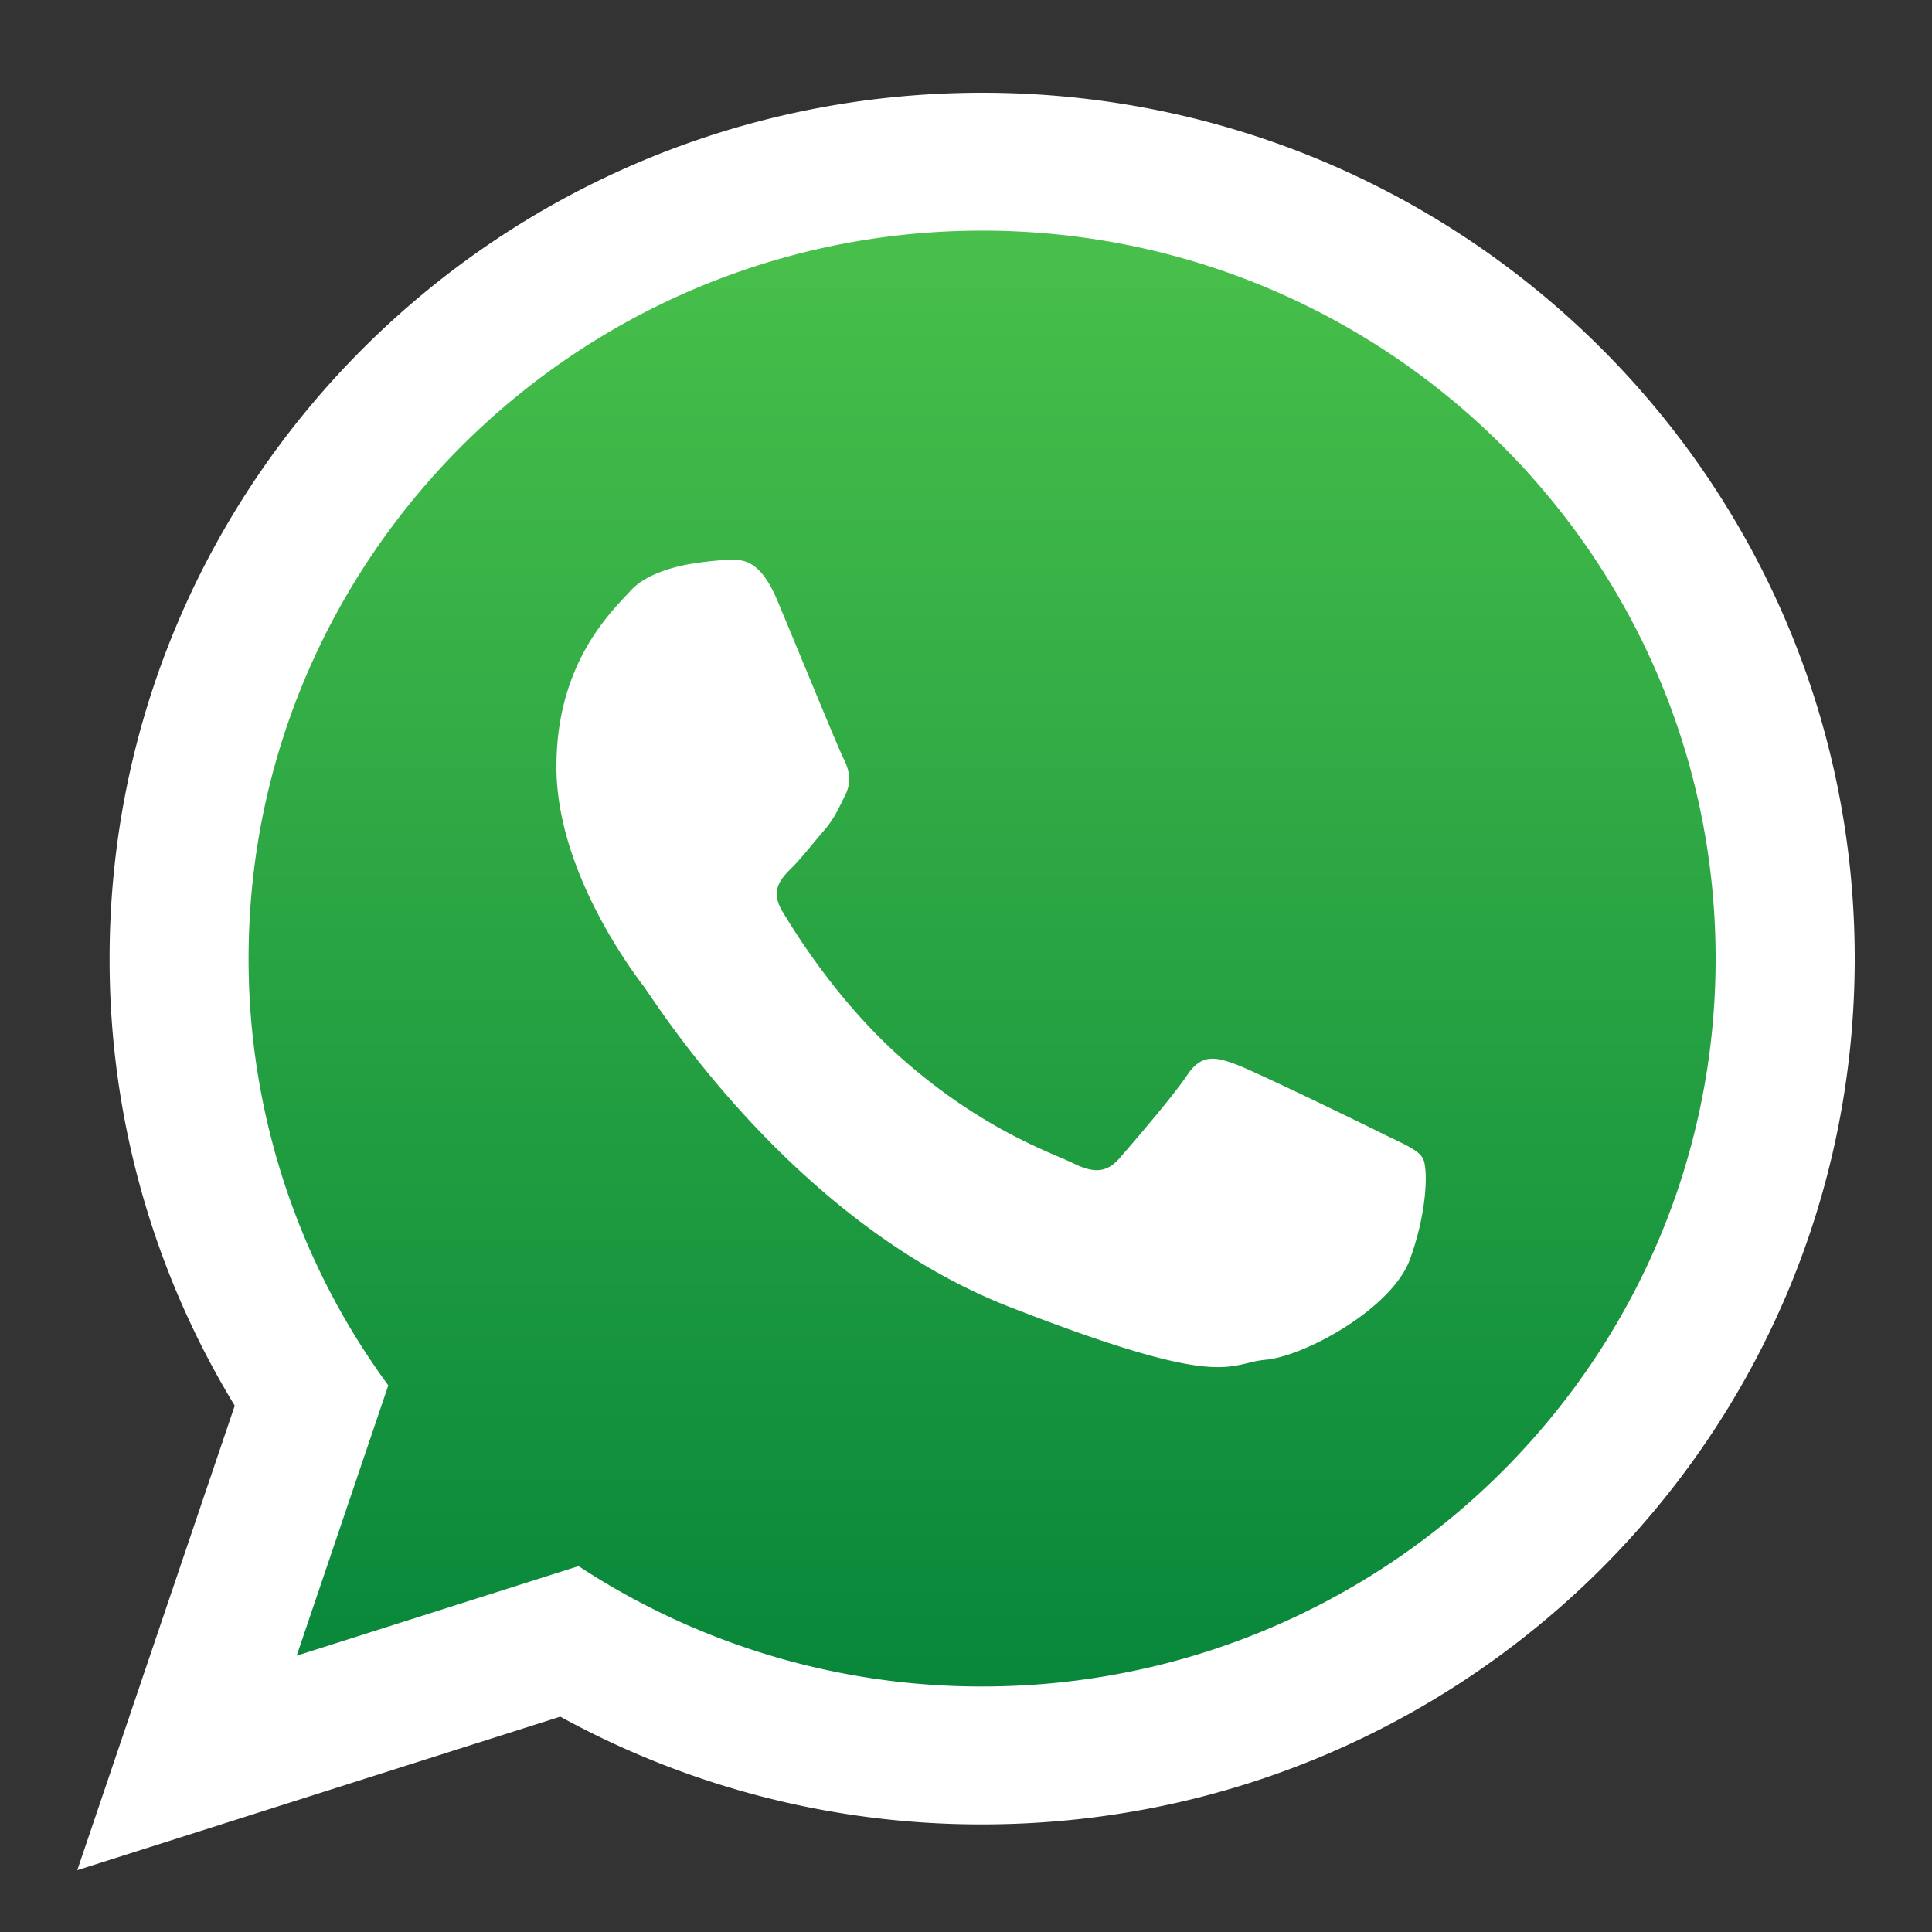
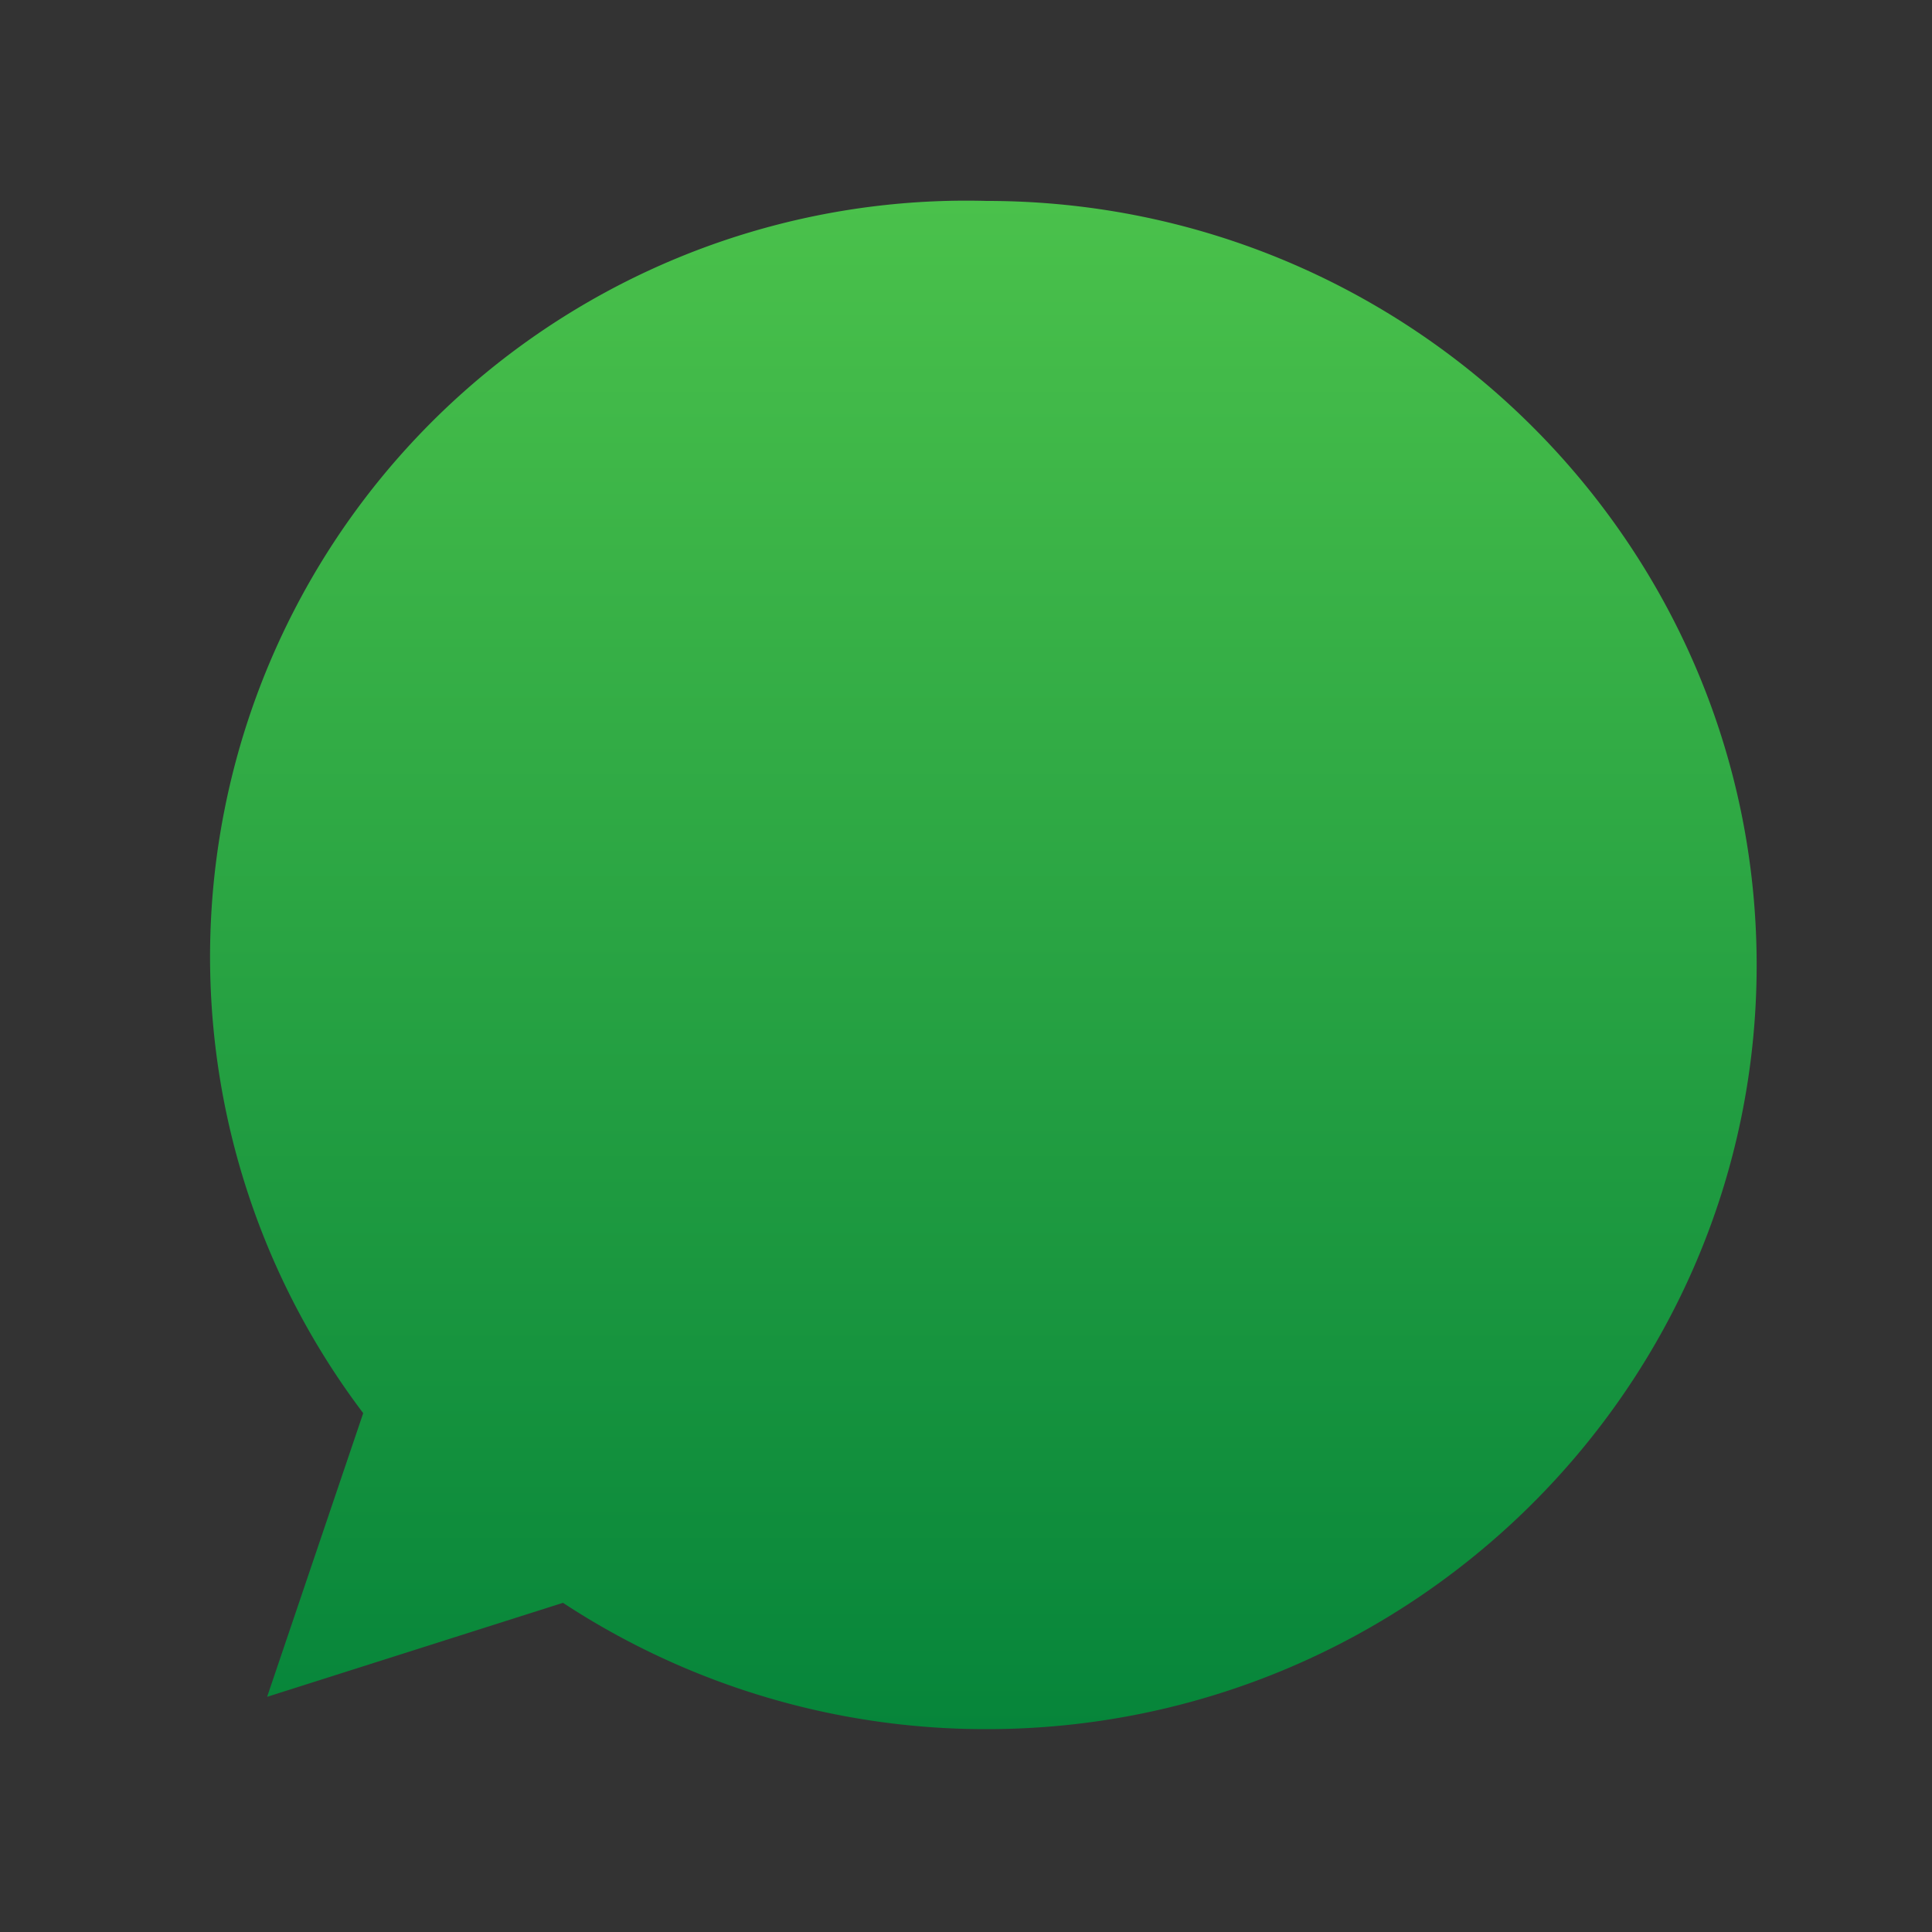
<svg xmlns="http://www.w3.org/2000/svg" viewBox="0 0 500 500">
  <rect x="0" y="0" width="500" height="500" fill="#333333" stroke="none" />
  <defs>
    <style>.cls-1,.cls-2{fill-rule:evenodd;}.cls-1{fill:url(#Degradado_sin_nombre_13);}.cls-2{fill:#fff;}</style>
    <linearGradient id="Degradado_sin_nombre_13" x1="255.34" y1="52.03" x2="255.34" y2="447.5" gradientUnits="userSpaceOnUse">
      <stop offset="0" stop-color="#4ac14b" />
      <stop offset="1" stop-color="#06853a" />
    </linearGradient>
  </defs>
  <g id="OBJECTS">
-     <path class="cls-1" d="M255.35,52C145.44,52,56.06,140.72,56.06,249.78A195.71,195.71,0,0,0,94,365.72L69.13,439.14l76.57-24.33A199.28,199.28,0,0,0,255.35,447.5c109.86,0,199.27-88.7,199.27-197.72S365.21,52,255.35,52Z" />
-     <path class="cls-2" d="M480,248.08c0,123.74-101.1,224.07-225.81,224.07A226.16,226.16,0,0,1,145,444.27L20,484,60.75,363.79A221.82,221.82,0,0,1,28.36,248.08C28.36,124.32,129.46,24,254.19,24S480,124.32,480,248.08ZM254.19,59.69c-104.71,0-189.86,84.5-189.86,188.39a186.42,186.42,0,0,0,36.16,110.46L76.78,428.49l72.95-23.18a189.8,189.8,0,0,0,104.46,31.15C358.86,436.46,444,352,444,248.08S358.86,59.69,254.19,59.69Zm114,240c-1.4-2.29-5.09-3.66-10.61-6.41s-32.76-16-37.83-17.86-8.79-2.75-12.45,2.74S293,296,289.78,299.69s-6.44,4.12-12,1.38-23.39-8.56-44.52-27.25c-16.44-14.58-27.56-32.55-30.8-38s-.32-8.46,2.42-11.2c2.5-2.47,5.55-6.42,8.31-9.61s3.7-5.52,5.54-9.19.93-6.86-.47-9.61-12.45-29.77-17.07-40.78-9.21-10.56-12.45-10.56a80.47,80.47,0,0,0-9.2.95s-11.1,1.38-16.16,6.87S144,171.44,144,198.45s19.82,53.15,22.59,56.8,38.28,60.94,94.56,82.93,56.28,14.65,66.43,13.72,32.75-13.27,37.36-26.1,4.62-23.83,3.25-26.11Zm0,0" />
+     <path class="cls-1" d="M255.35,52A195.71,195.71,0,0,0,94,365.72L69.13,439.14l76.57-24.33A199.28,199.28,0,0,0,255.35,447.5c109.86,0,199.27-88.7,199.27-197.72S365.21,52,255.35,52Z" />
  </g>
</svg>